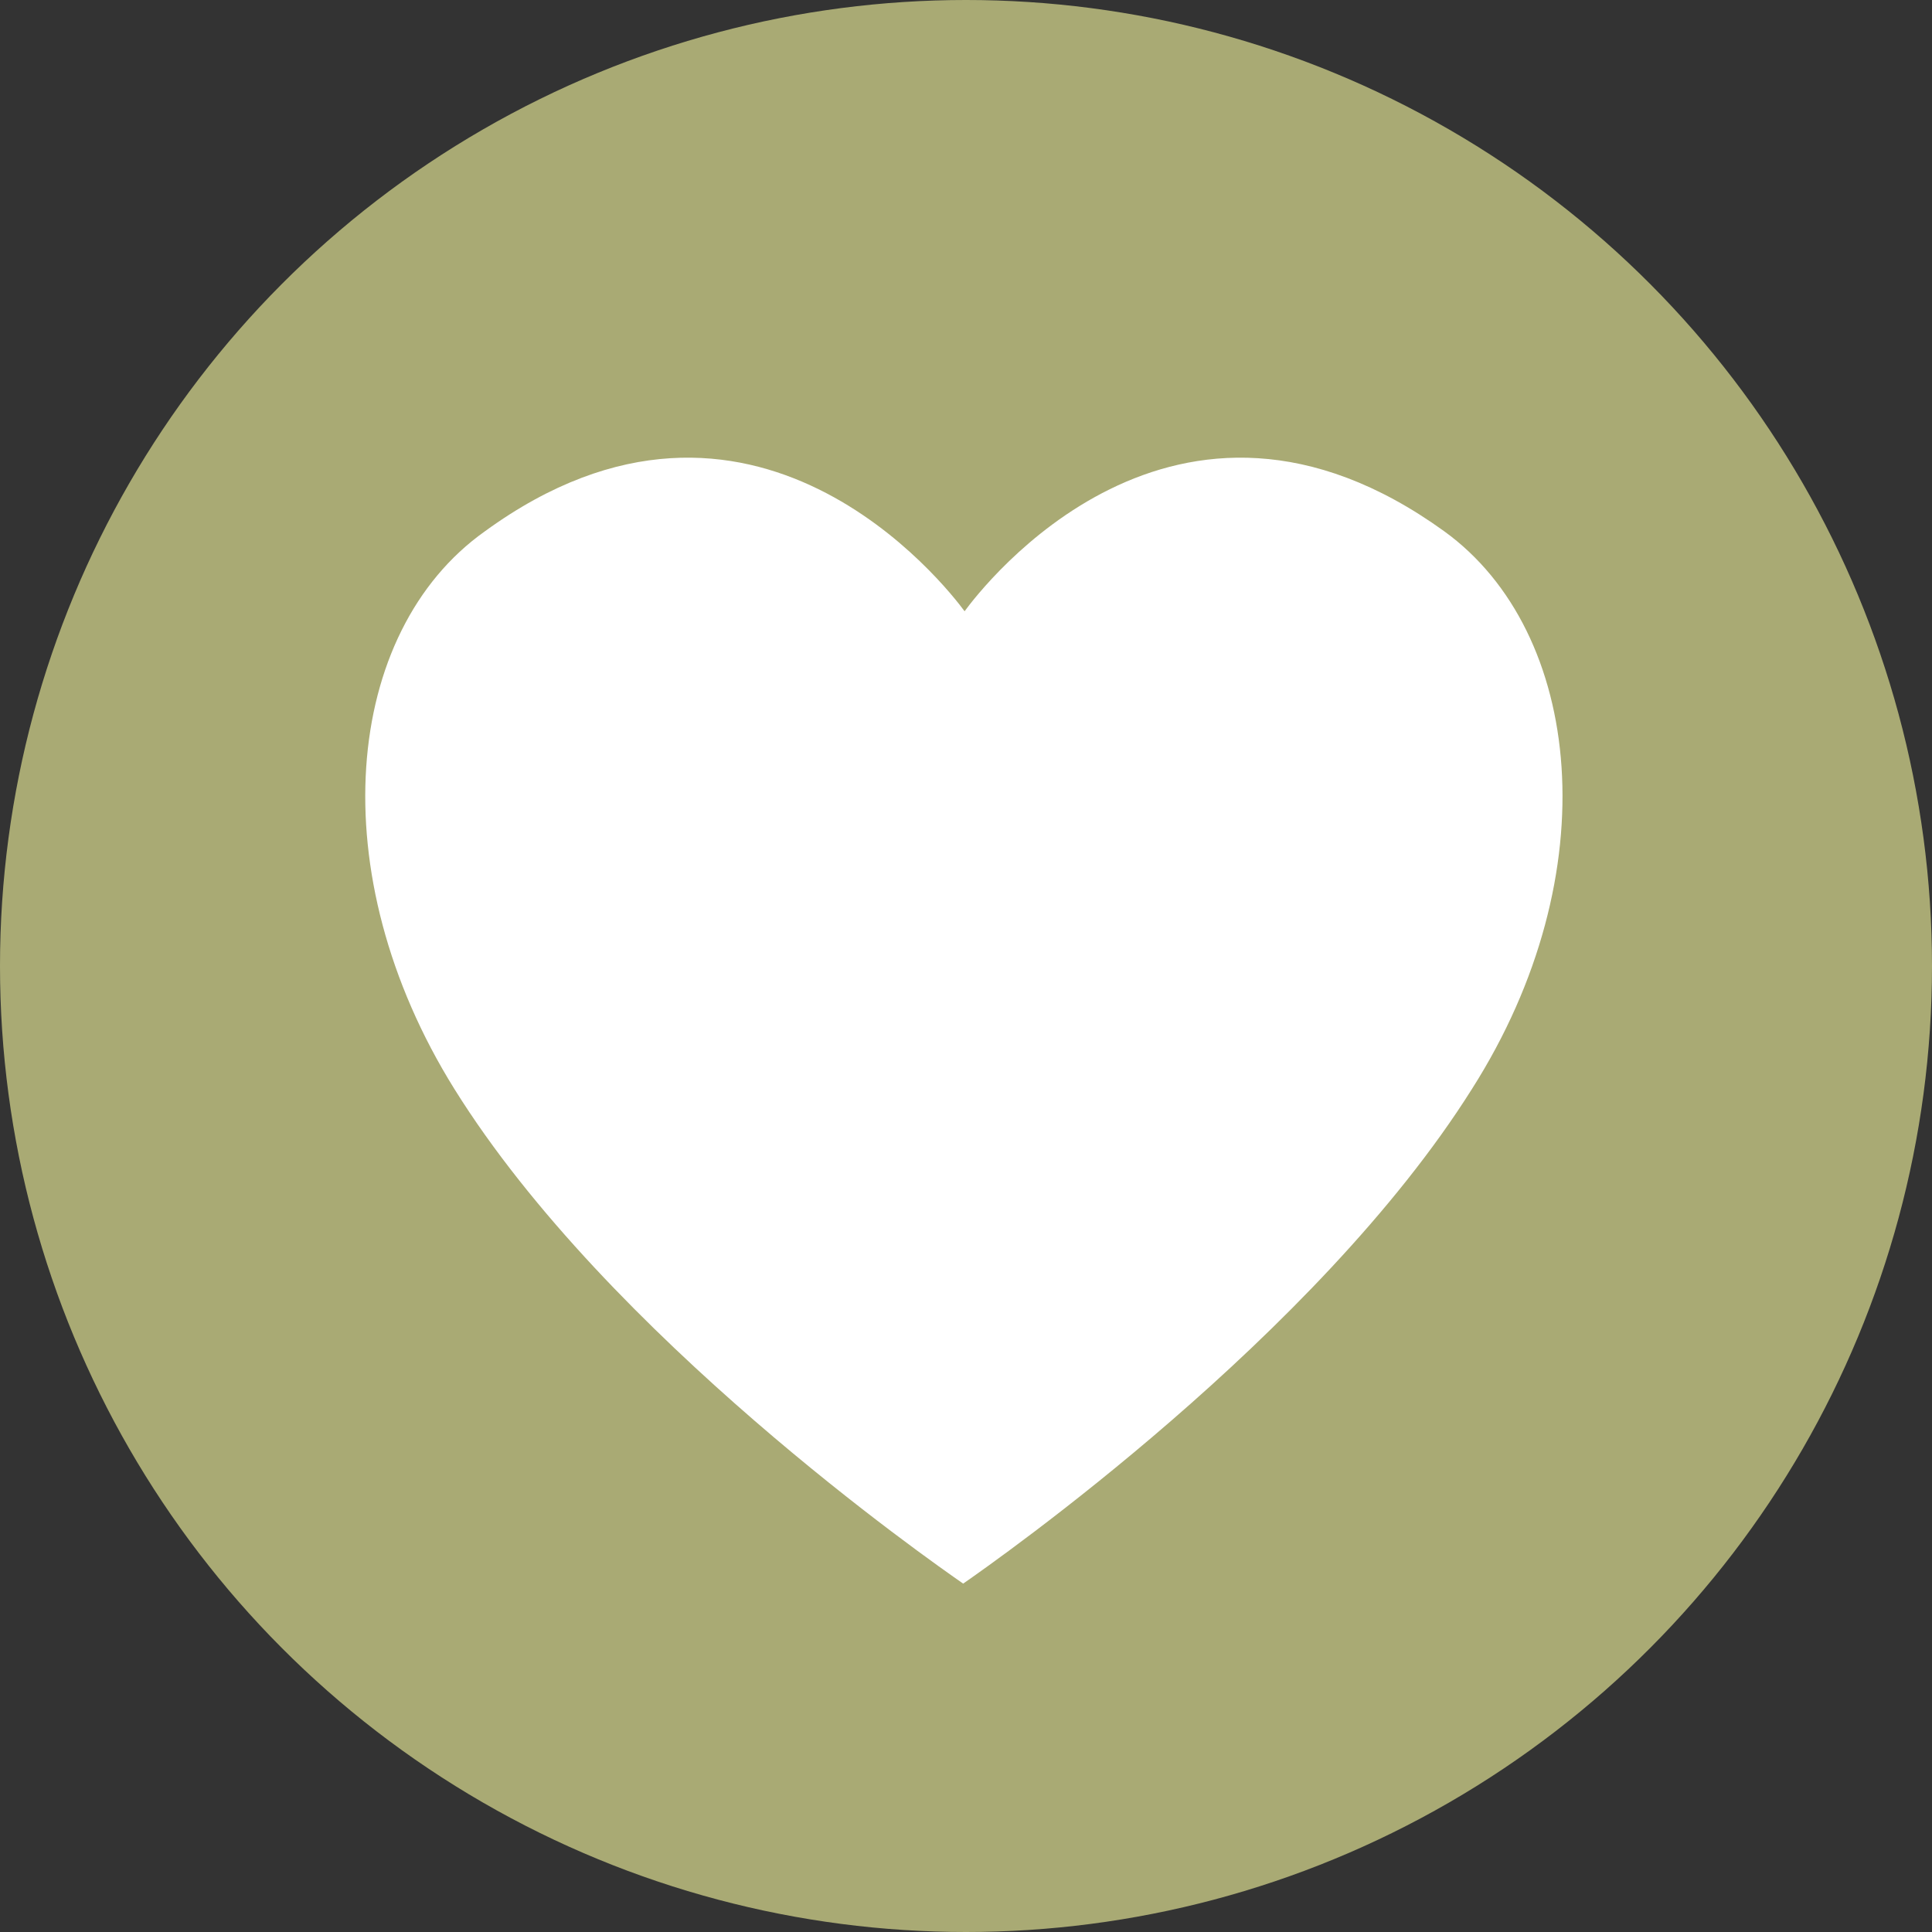
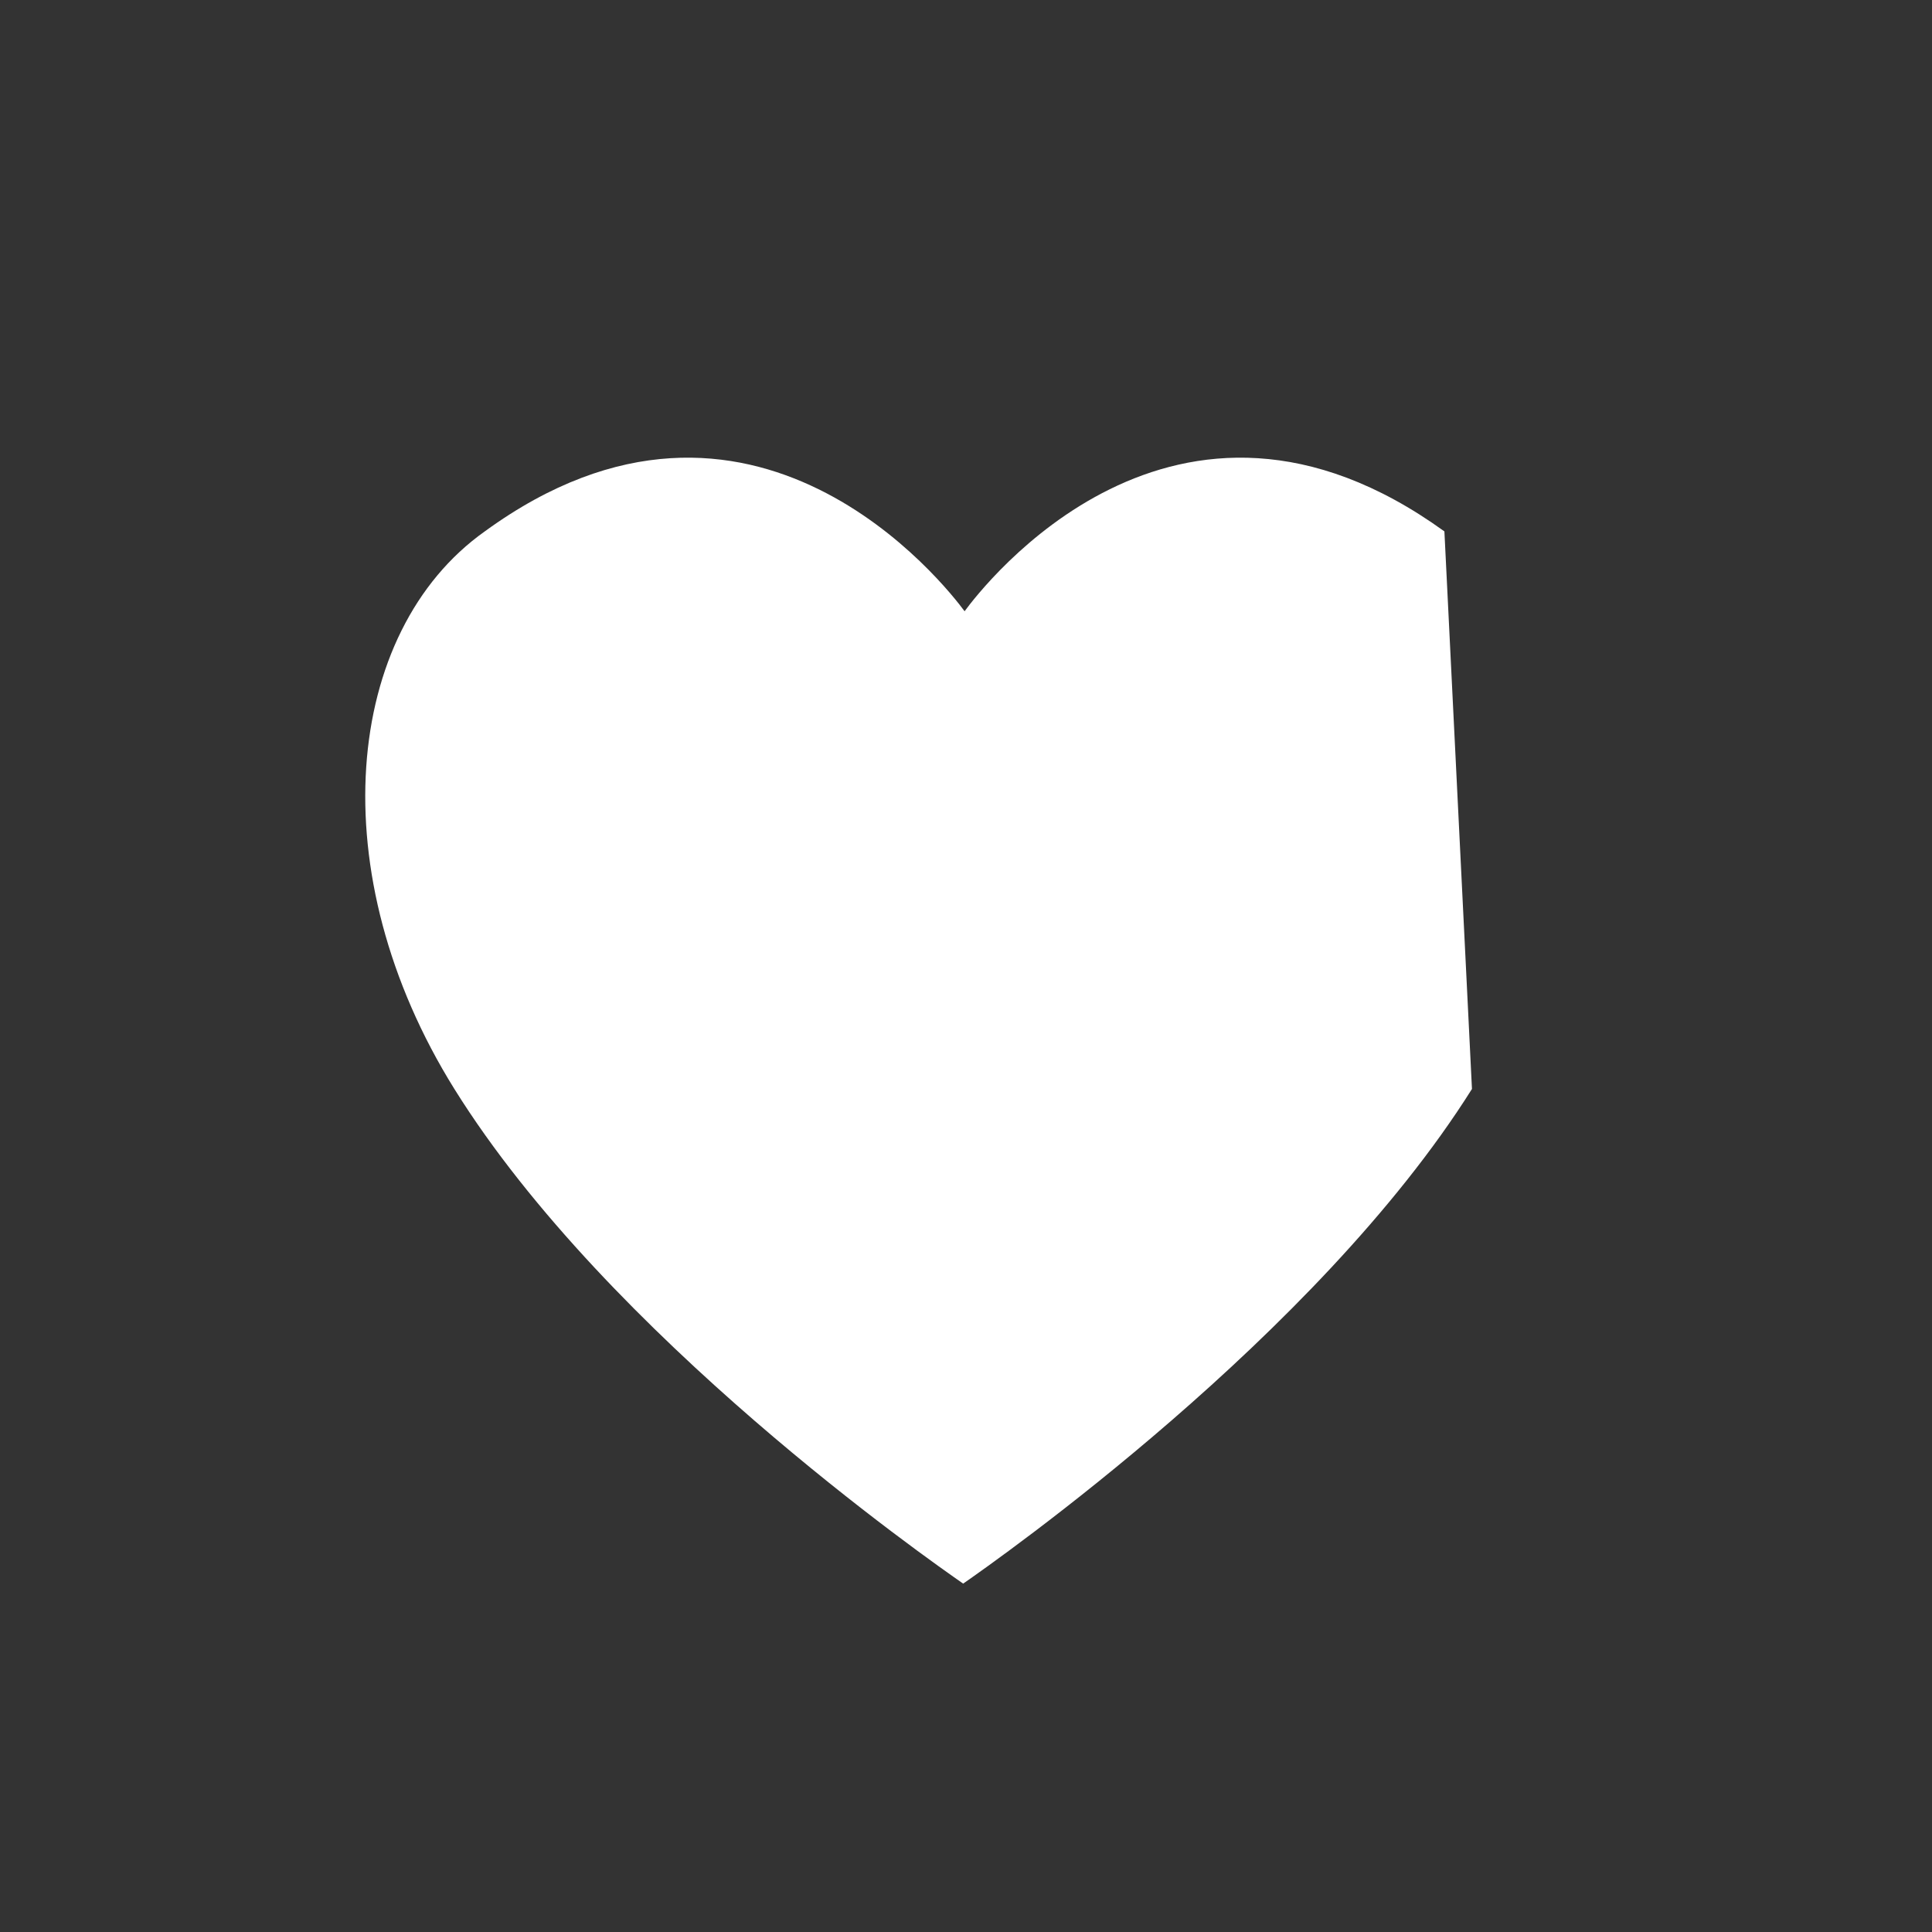
<svg xmlns="http://www.w3.org/2000/svg" viewBox="0 0 27.34 27.34">
  <rect x="0" y="0" width="27.34" height="27.34" fill="#333333" stroke="none" />
  <defs>
    <style>.cls-1{isolation:isolate;}.cls-2{fill:#a9aa74;mix-blend-mode:multiply;}.cls-3{fill:#fff;}</style>
  </defs>
  <title>アセット 3</title>
  <g class="cls-1">
    <g id="レイヤー_2" data-name="レイヤー 2">
      <g id="レイヤー_2-2" data-name="レイヤー 2">
-         <circle class="cls-2" cx="13.67" cy="13.67" r="13.67" />
-         <path class="cls-3" d="M20.44,7.52c-3.82-2.76-6.54.79-6.79,1.13-.25-.34-3-3.89-6.79-1.13-2,1.42-2.33,4.84-.43,7.89,2.18,3.5,6.74,6.68,7.2,7,0,0,0,0,0,0s0,0,0,0c.46-.32,5-3.5,7.2-7C22.77,12.36,22.4,8.94,20.44,7.52Z" />
+         <path class="cls-3" d="M20.44,7.52c-3.82-2.76-6.54.79-6.79,1.13-.25-.34-3-3.89-6.79-1.13-2,1.42-2.33,4.84-.43,7.89,2.18,3.5,6.74,6.68,7.2,7,0,0,0,0,0,0s0,0,0,0c.46-.32,5-3.5,7.2-7Z" />
      </g>
    </g>
  </g>
</svg>